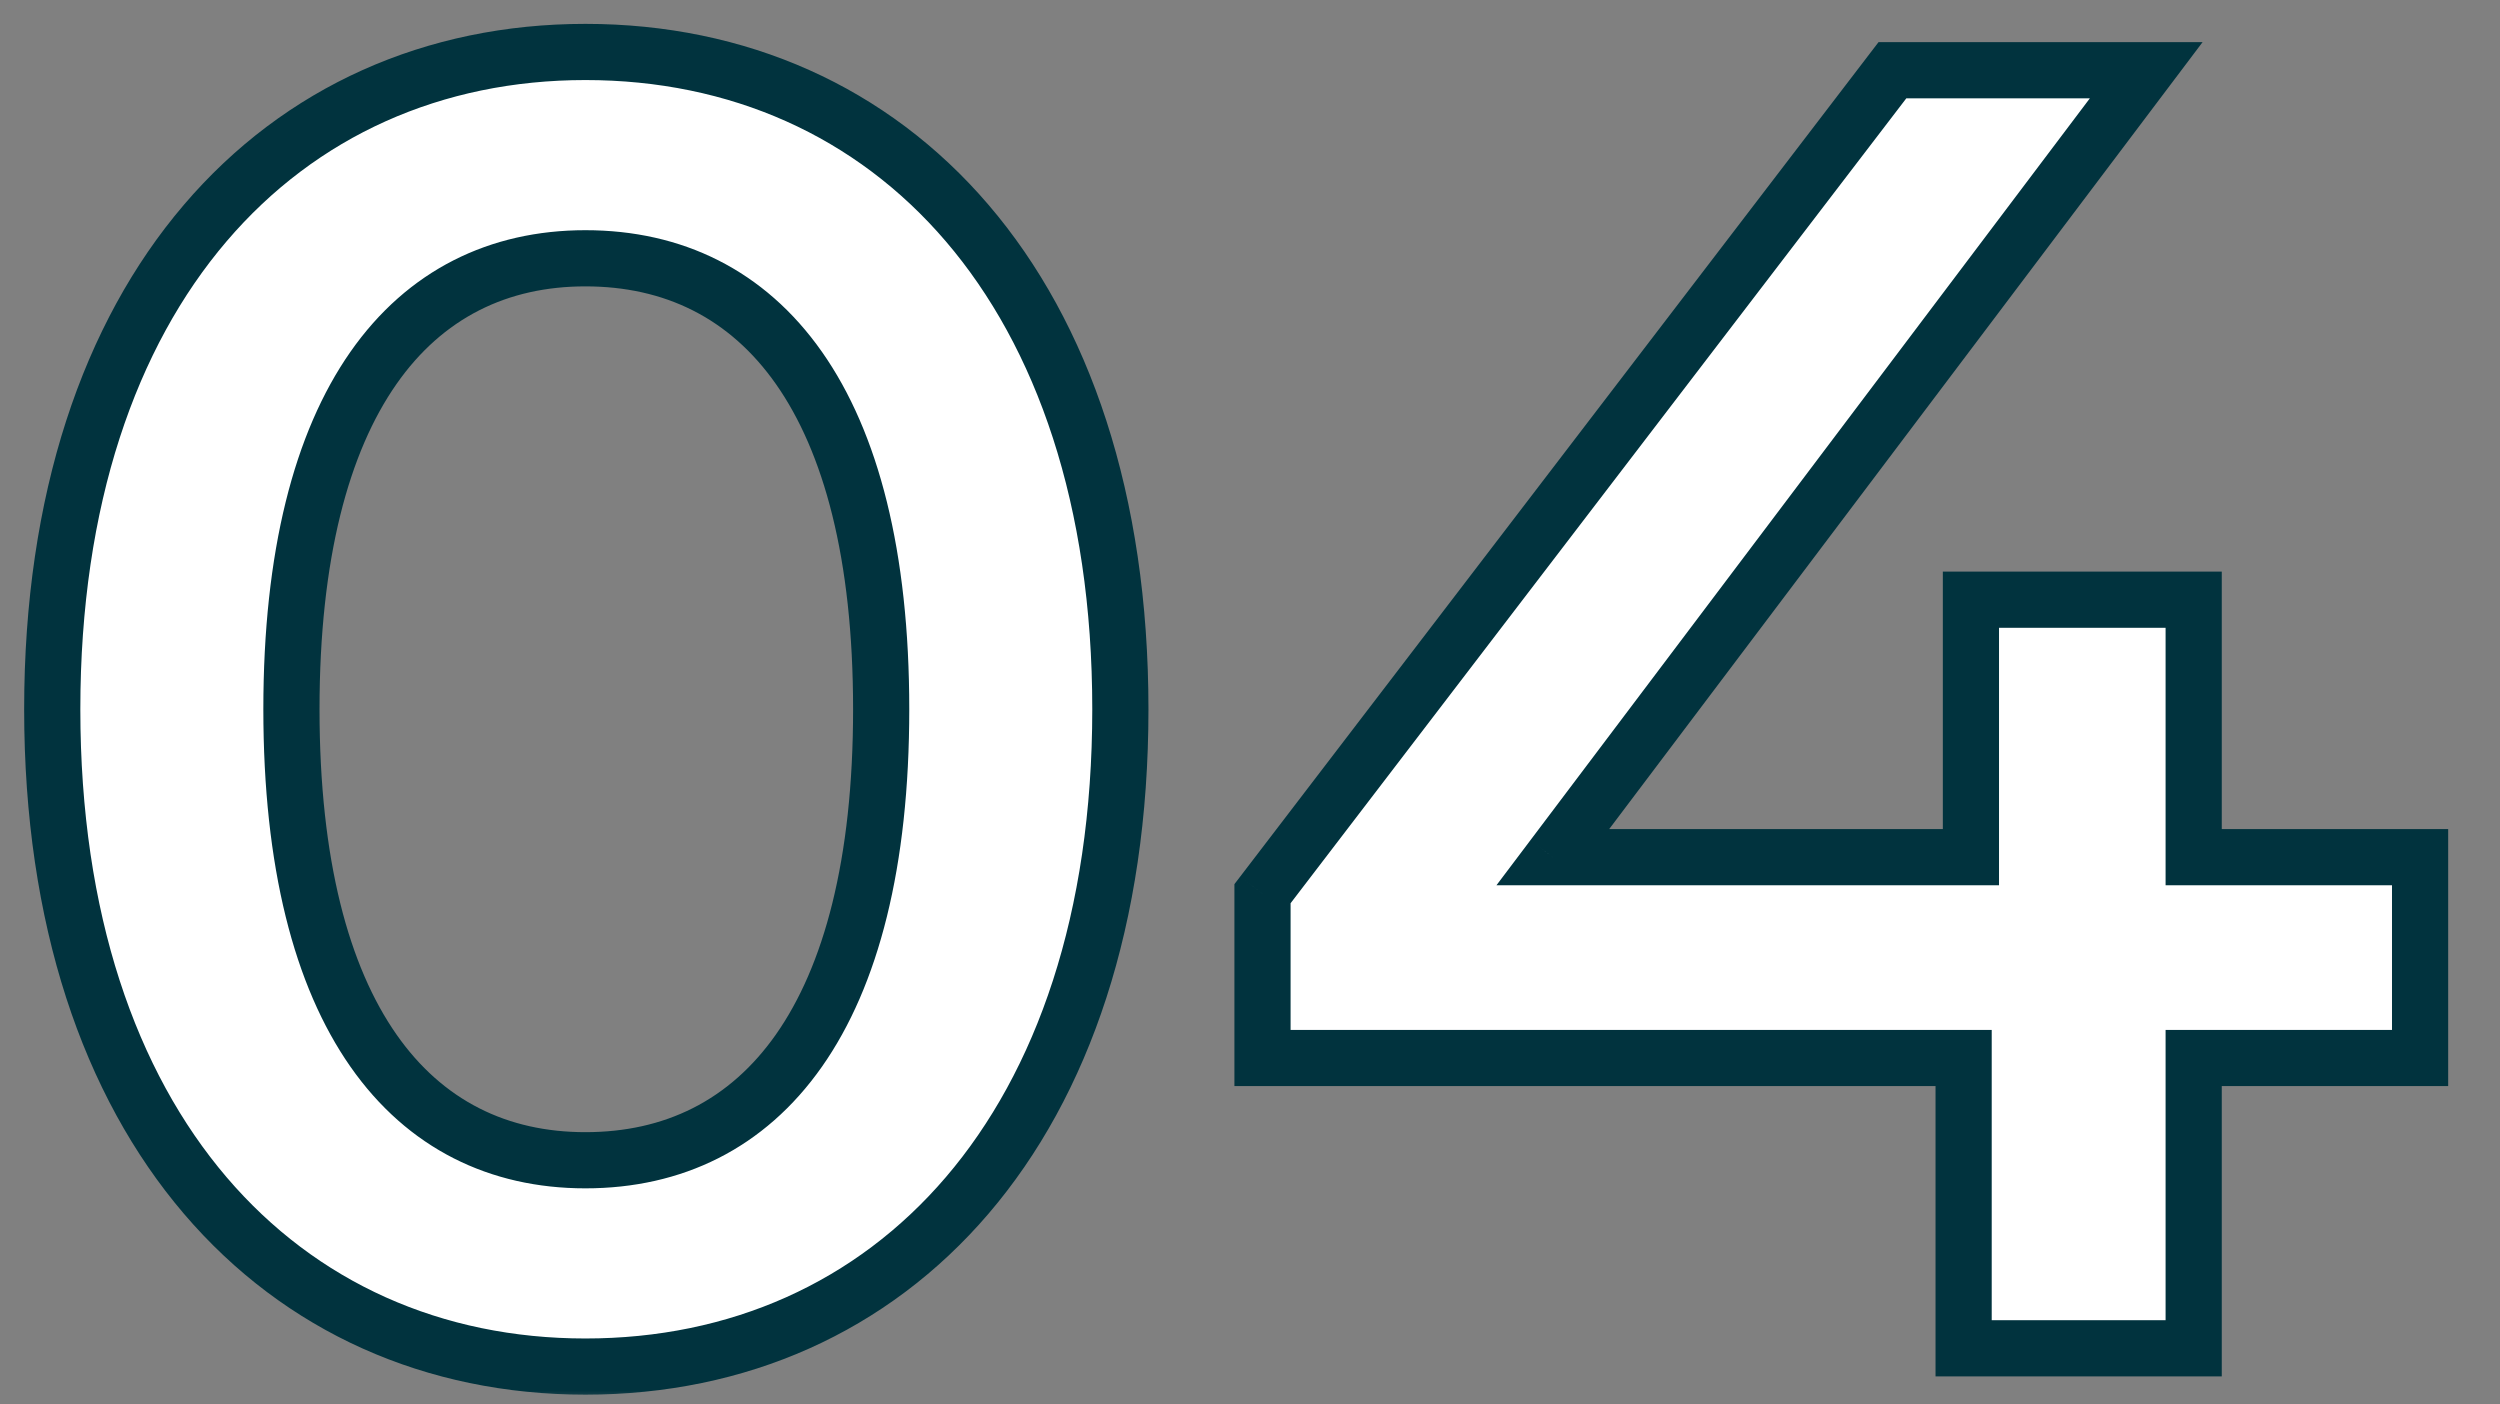
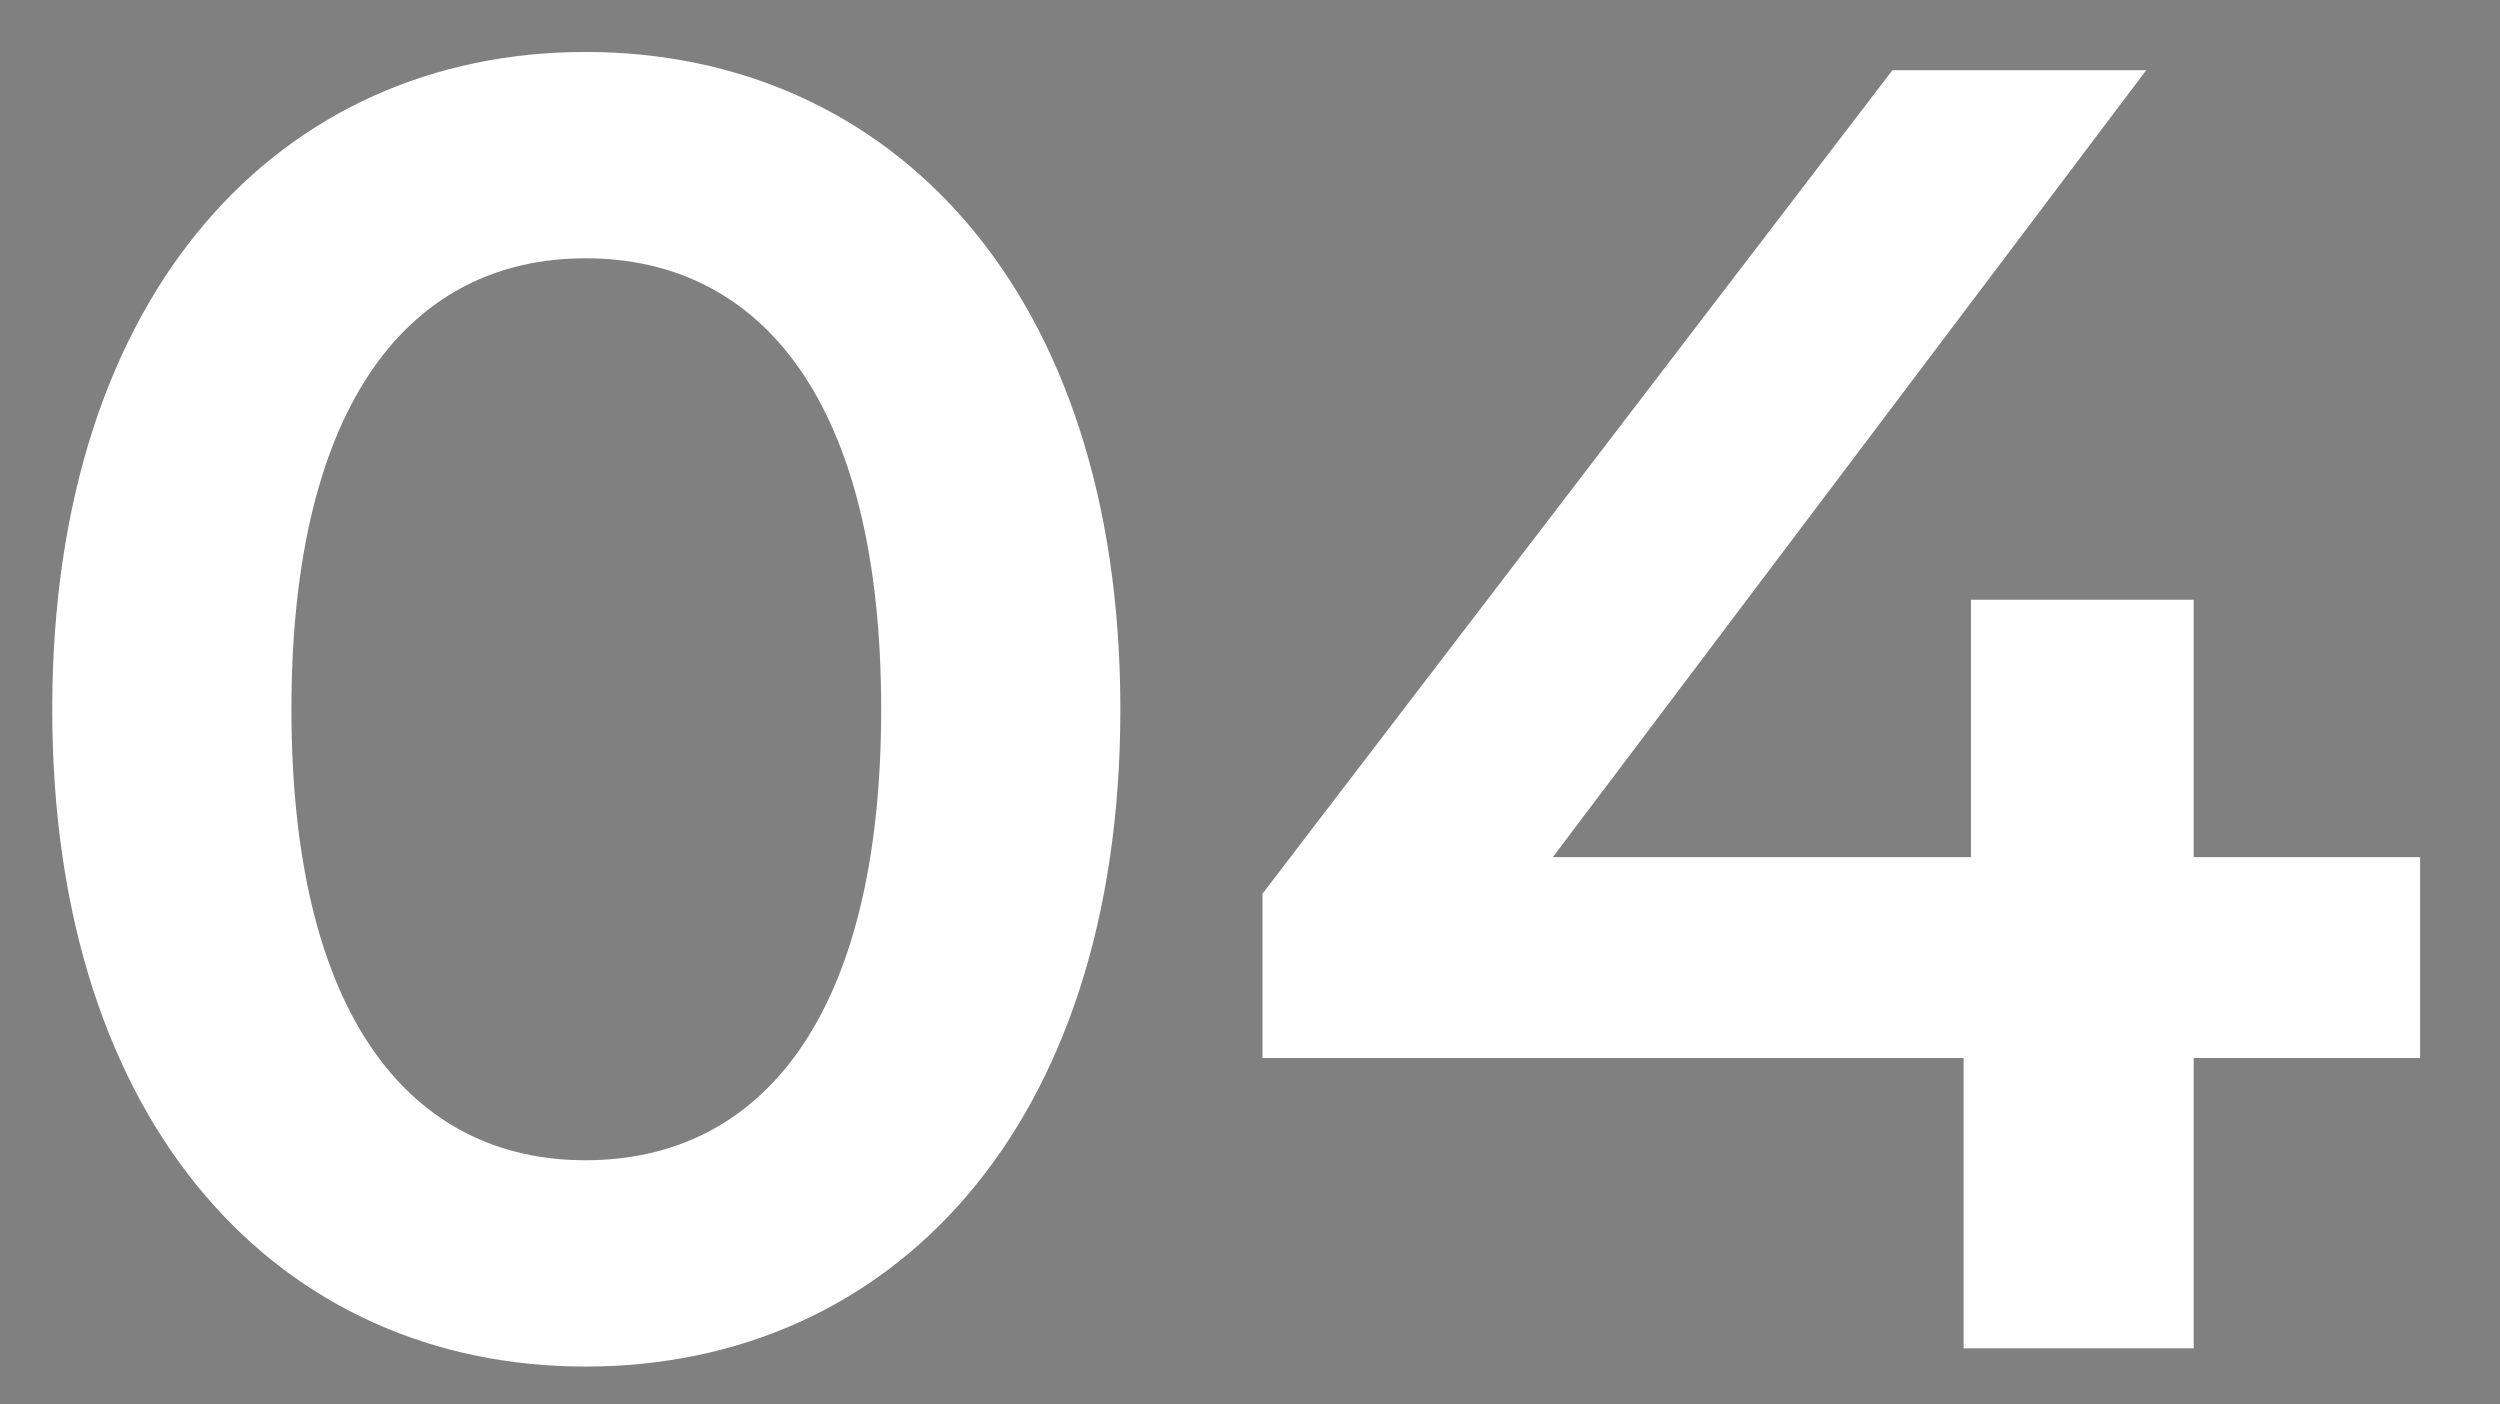
<svg xmlns="http://www.w3.org/2000/svg" width="89" height="50" viewBox="0 0 89 50" fill="none">
  <rect x="0" y="0" width="89" height="50" fill="#808080" stroke="none" />
  <g clip-path="url(#clip0_7113_32)">
    <mask id="path-1-outside-1_7113_32" maskUnits="userSpaceOnUse" x="0" y="0" width="88" height="50" fill="black">
      <rect fill="white" width="88" height="50" />
      <path d="M20.84 48.65C10.05 48.65 1.86 40.2 1.86 25.25C1.86 10.3 10.05 1.85 20.84 1.85C31.695 1.85 39.885 10.3 39.885 25.25C39.885 40.2 31.695 48.65 20.84 48.65ZM20.84 41.305C27.08 41.305 31.37 36.235 31.37 25.25C31.37 14.265 27.08 9.195 20.84 9.195C14.665 9.195 10.375 14.265 10.375 25.25C10.375 36.235 14.665 41.305 20.84 41.305ZM86.155 30.515V37.665H78.095V48H69.905V37.665H44.945V31.815L67.37 2.5H76.405L55.28 30.515H70.165V21.35H78.095V30.515H86.155Z" />
    </mask>
    <path d="M20.84 48.65C10.05 48.65 1.86 40.2 1.86 25.25C1.86 10.3 10.05 1.85 20.84 1.85C31.695 1.85 39.885 10.3 39.885 25.25C39.885 40.2 31.695 48.65 20.84 48.65ZM20.84 41.305C27.08 41.305 31.37 36.235 31.37 25.25C31.37 14.265 27.08 9.195 20.84 9.195C14.665 9.195 10.375 14.265 10.375 25.25C10.375 36.235 14.665 41.305 20.84 41.305ZM86.155 30.515V37.665H78.095V48H69.905V37.665H44.945V31.815L67.37 2.5H76.405L55.28 30.515H70.165V21.35H78.095V30.515H86.155Z" fill="white" />
-     <path d="M20.84 47.65C15.722 47.65 11.261 45.654 8.065 41.907C4.858 38.148 2.86 32.547 2.86 25.25H0.86C0.86 32.903 2.957 39.002 6.543 43.205C10.139 47.421 15.168 49.65 20.84 49.65V47.65ZM2.86 25.25C2.86 17.953 4.858 12.352 8.065 8.593C11.261 4.846 15.722 2.85 20.84 2.85V0.85C15.168 0.85 10.139 3.079 6.543 7.295C2.957 11.498 0.86 17.597 0.86 25.25H2.86ZM20.84 2.85C25.992 2.85 30.469 4.847 33.673 8.594C36.887 12.352 38.885 17.953 38.885 25.25H40.885C40.885 17.597 38.788 11.498 35.193 7.294C31.588 3.078 26.543 0.85 20.84 0.85V2.85ZM38.885 25.25C38.885 32.547 36.887 38.148 33.673 41.906C30.469 45.653 25.992 47.65 20.84 47.65V49.65C26.543 49.65 31.588 47.422 35.193 43.206C38.788 39.002 40.885 32.903 40.885 25.25H38.885ZM20.84 42.305C24.269 42.305 27.214 40.893 29.264 37.971C31.28 35.097 32.37 30.851 32.37 25.25H30.37C30.37 30.634 29.315 34.415 27.626 36.823C25.971 39.182 23.651 40.305 20.84 40.305V42.305ZM32.37 25.25C32.37 19.649 31.28 15.403 29.264 12.529C27.214 9.607 24.269 8.195 20.84 8.195V10.195C23.651 10.195 25.971 11.318 27.626 13.677C29.315 16.085 30.37 19.866 30.37 25.25H32.37ZM20.84 8.195C17.44 8.195 14.512 9.61 12.472 12.53C10.465 15.404 9.375 19.649 9.375 25.25H11.375C11.375 19.866 12.43 16.084 14.112 13.676C15.761 11.315 18.065 10.195 20.84 10.195V8.195ZM9.375 25.25C9.375 30.851 10.465 35.096 12.472 37.969C14.512 40.89 17.44 42.305 20.84 42.305V40.305C18.065 40.305 15.761 39.185 14.112 36.824C12.43 34.416 11.375 30.634 11.375 25.25H9.375ZM86.155 30.515H87.155V29.515H86.155V30.515ZM86.155 37.665V38.665H87.155V37.665H86.155ZM78.095 37.665V36.665H77.095V37.665H78.095ZM78.095 48V49H79.095V48H78.095ZM69.905 48H68.905V49H69.905V48ZM69.905 37.665H70.905V36.665H69.905V37.665ZM44.945 37.665H43.945V38.665H44.945V37.665ZM44.945 31.815L44.151 31.207L43.945 31.476V31.815H44.945ZM67.37 2.5V1.5H66.876L66.576 1.892L67.37 2.5ZM76.405 2.5L77.204 3.102L78.412 1.5H76.405V2.5ZM55.28 30.515L54.482 29.913L53.274 31.515H55.28V30.515ZM70.165 30.515V31.515H71.165V30.515H70.165ZM70.165 21.35V20.35H69.165V21.35H70.165ZM78.095 21.35H79.095V20.35H78.095V21.35ZM78.095 30.515H77.095V31.515H78.095V30.515ZM85.155 30.515V37.665H87.155V30.515H85.155ZM86.155 36.665H78.095V38.665H86.155V36.665ZM77.095 37.665V48H79.095V37.665H77.095ZM78.095 47H69.905V49H78.095V47ZM70.905 48V37.665H68.905V48H70.905ZM69.905 36.665H44.945V38.665H69.905V36.665ZM45.945 37.665V31.815H43.945V37.665H45.945ZM45.74 32.423L68.165 3.108L66.576 1.892L44.151 31.207L45.74 32.423ZM67.37 3.5H76.405V1.5H67.37V3.5ZM75.607 1.898L54.482 29.913L56.079 31.117L77.204 3.102L75.607 1.898ZM55.28 31.515H70.165V29.515H55.28V31.515ZM71.165 30.515V21.35H69.165V30.515H71.165ZM70.165 22.35H78.095V20.35H70.165V22.35ZM77.095 21.35V30.515H79.095V21.35H77.095ZM78.095 31.515H86.155V29.515H78.095V31.515Z" fill="#01333E" mask="url(#path-1-outside-1_7113_32)" />
  </g>
  <defs>
    <clipPath id="clip0_7113_32">
      <rect width="89" height="50" fill="white" />
    </clipPath>
  </defs>
</svg>